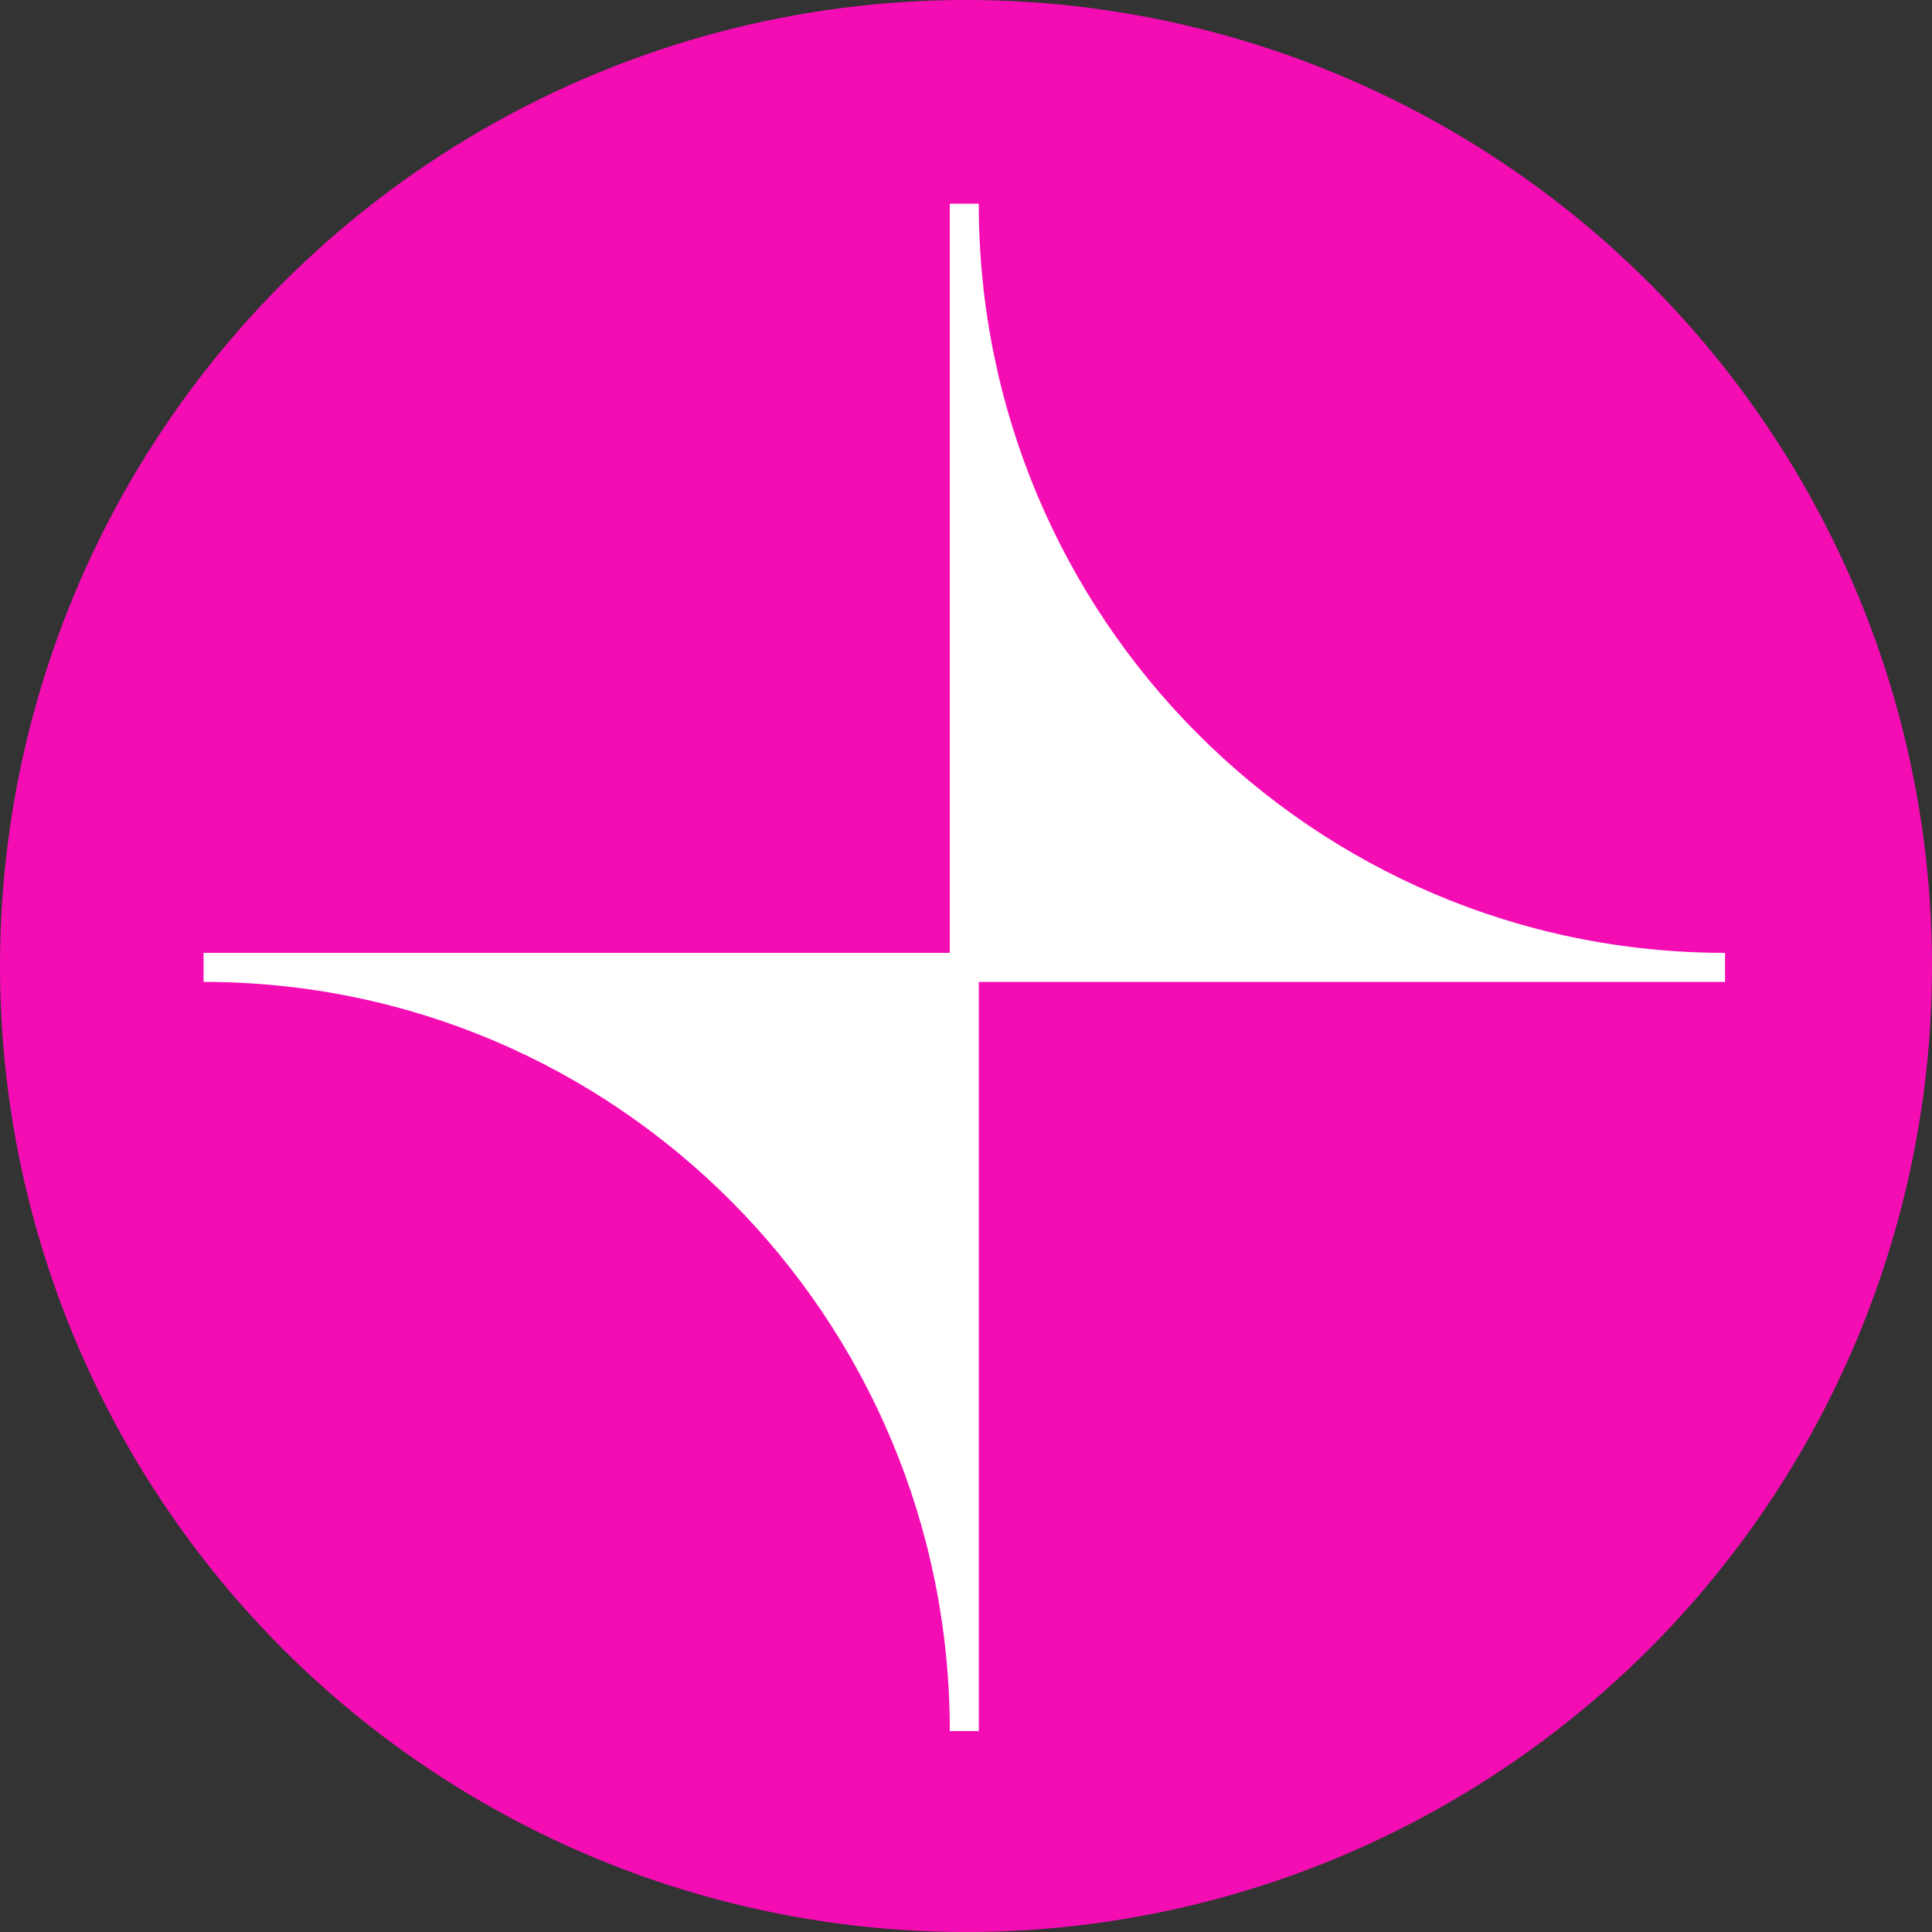
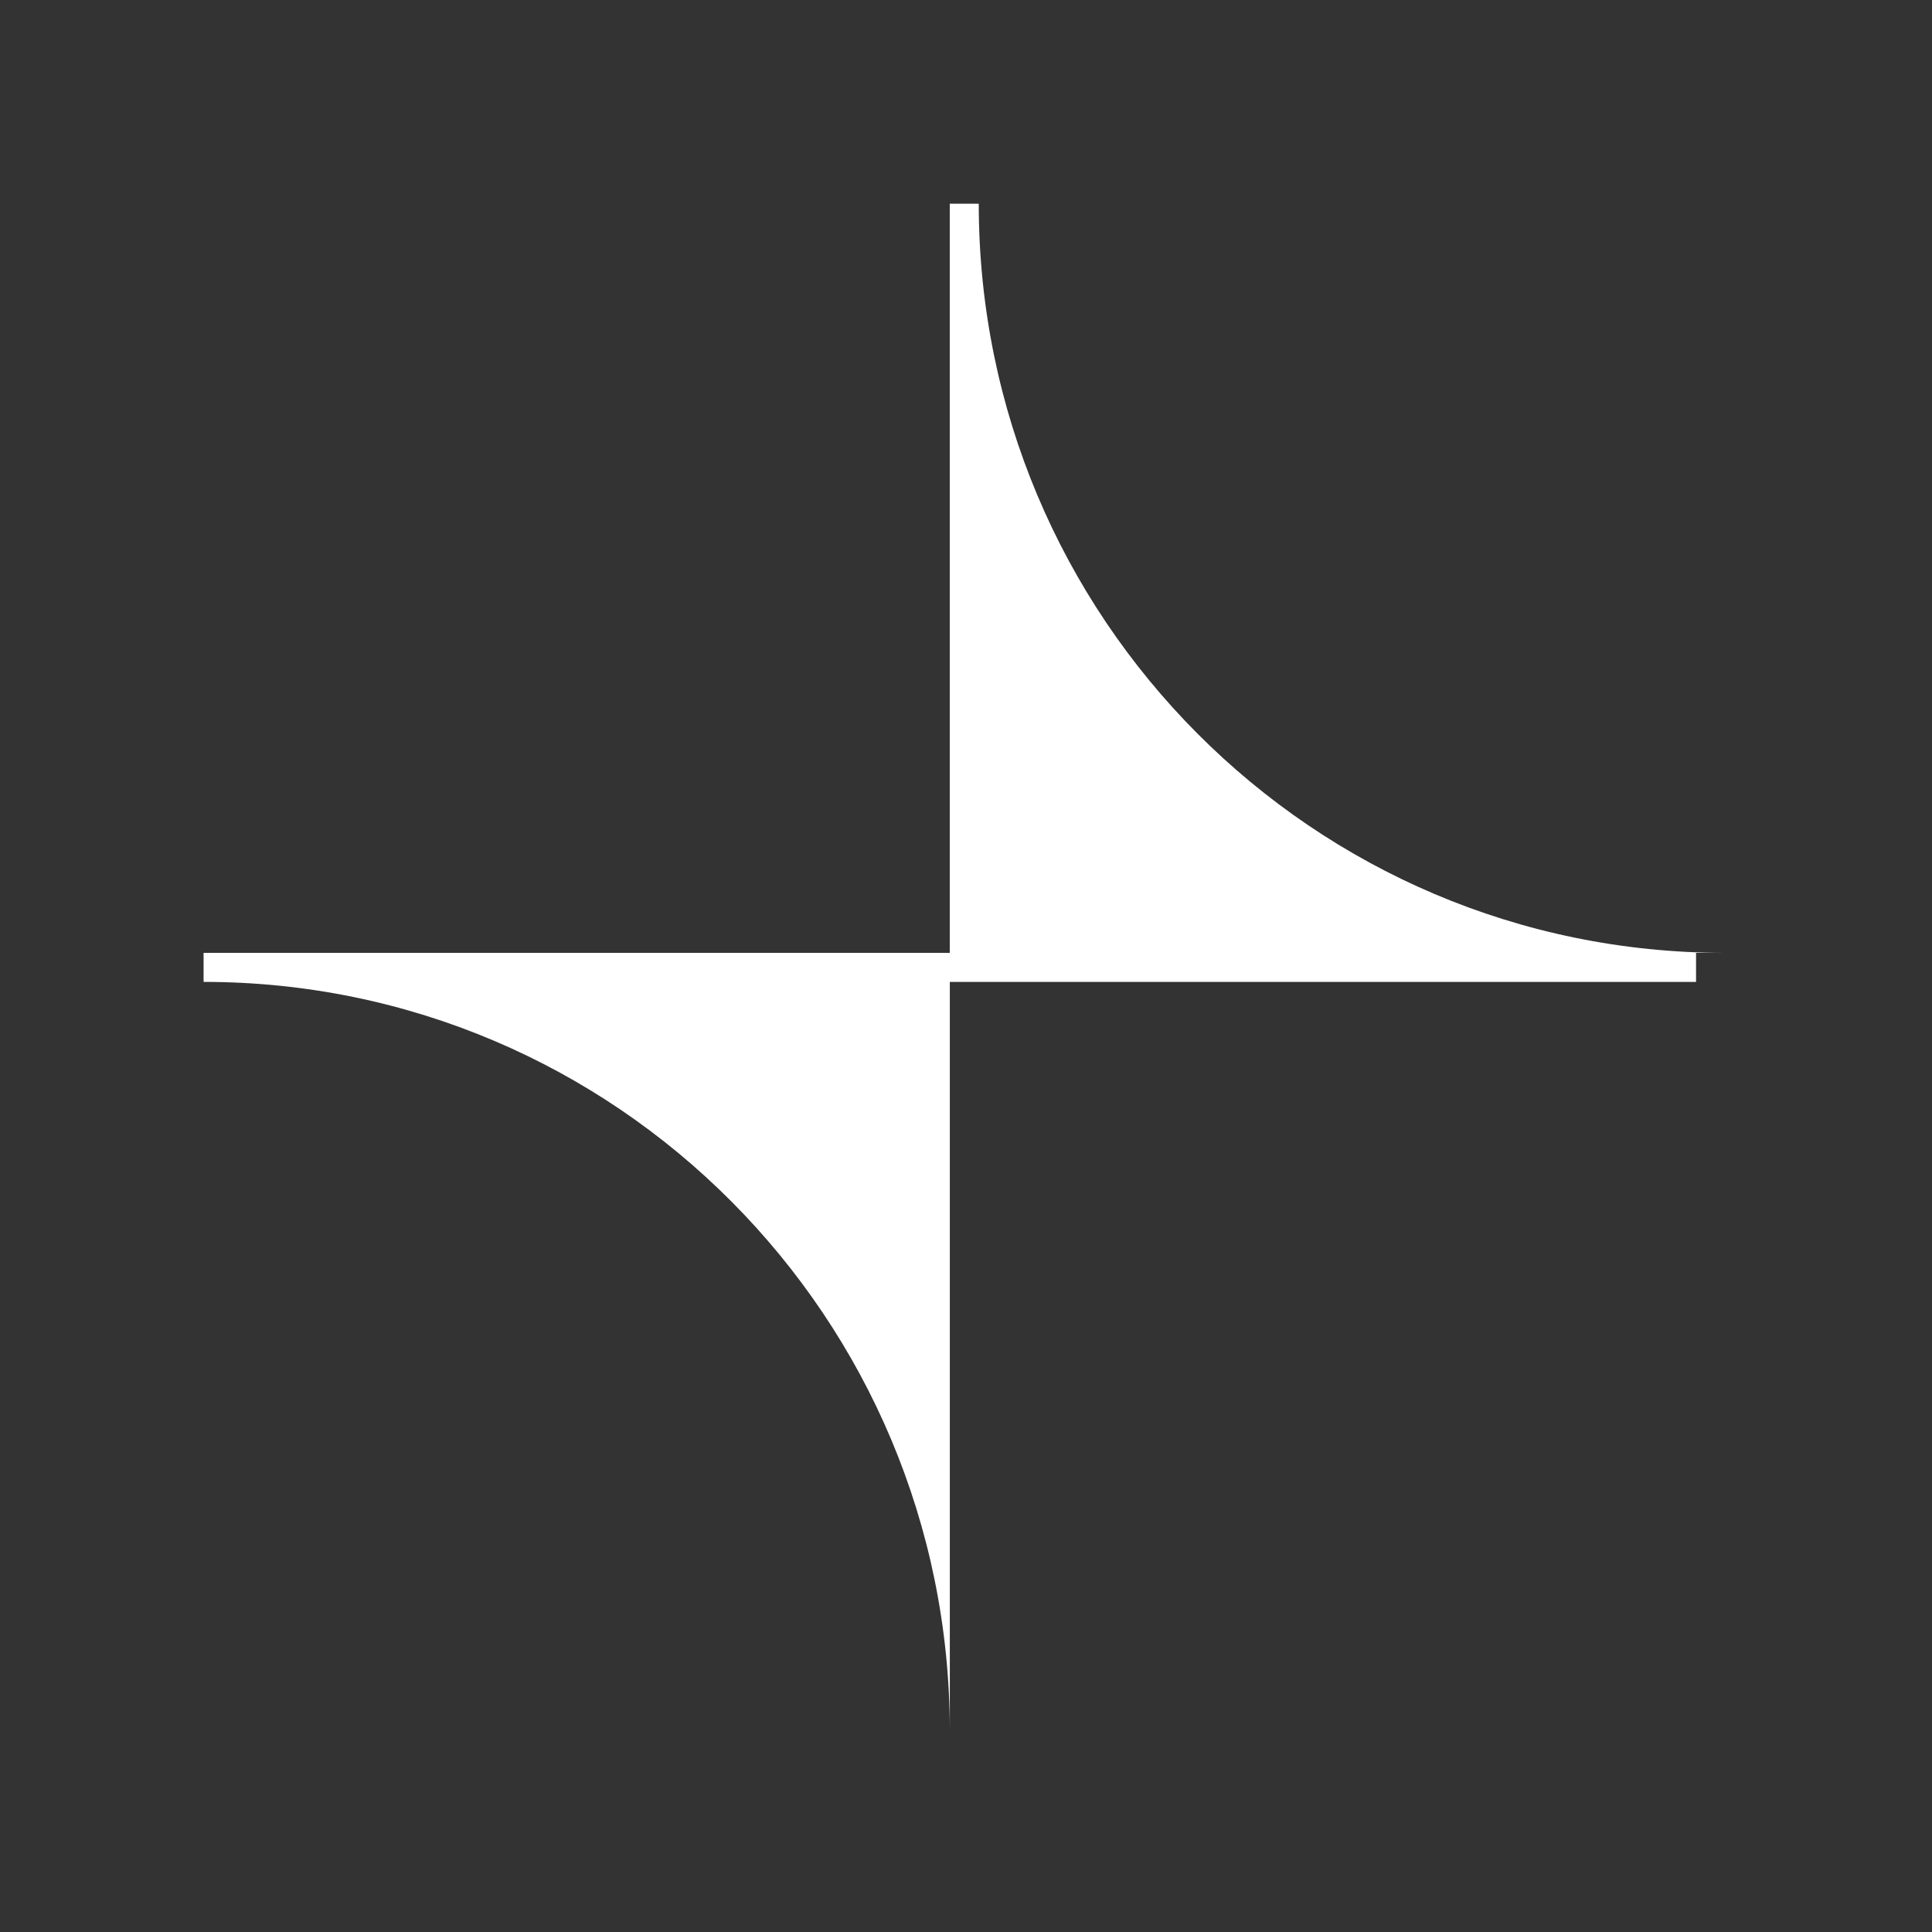
<svg xmlns="http://www.w3.org/2000/svg" width="40" height="40" fill="none">
  <rect width="100%" height="100%" fill="#333333" stroke="none" />
  <g clip-path="url(#a)">
-     <circle cx="20" cy="20" r="20" fill="#F50DB4" />
-     <path d="M35.714 19.728c-8.537 0-15.45-6.947-15.45-15.51h-.6v15.51H4.215v.601c8.537 0 15.45 6.948 15.45 15.511h.6V20.33h15.45v-.602Z" fill="#fff" />
+     <path d="M35.714 19.728c-8.537 0-15.45-6.947-15.45-15.51h-.6v15.51H4.215v.601c8.537 0 15.45 6.948 15.45 15.511V20.33h15.45v-.602Z" fill="#fff" />
  </g>
  <defs>
    <clipPath id="a">
      <path fill="#fff" d="M0 0h40v40H0z" />
    </clipPath>
  </defs>
</svg>